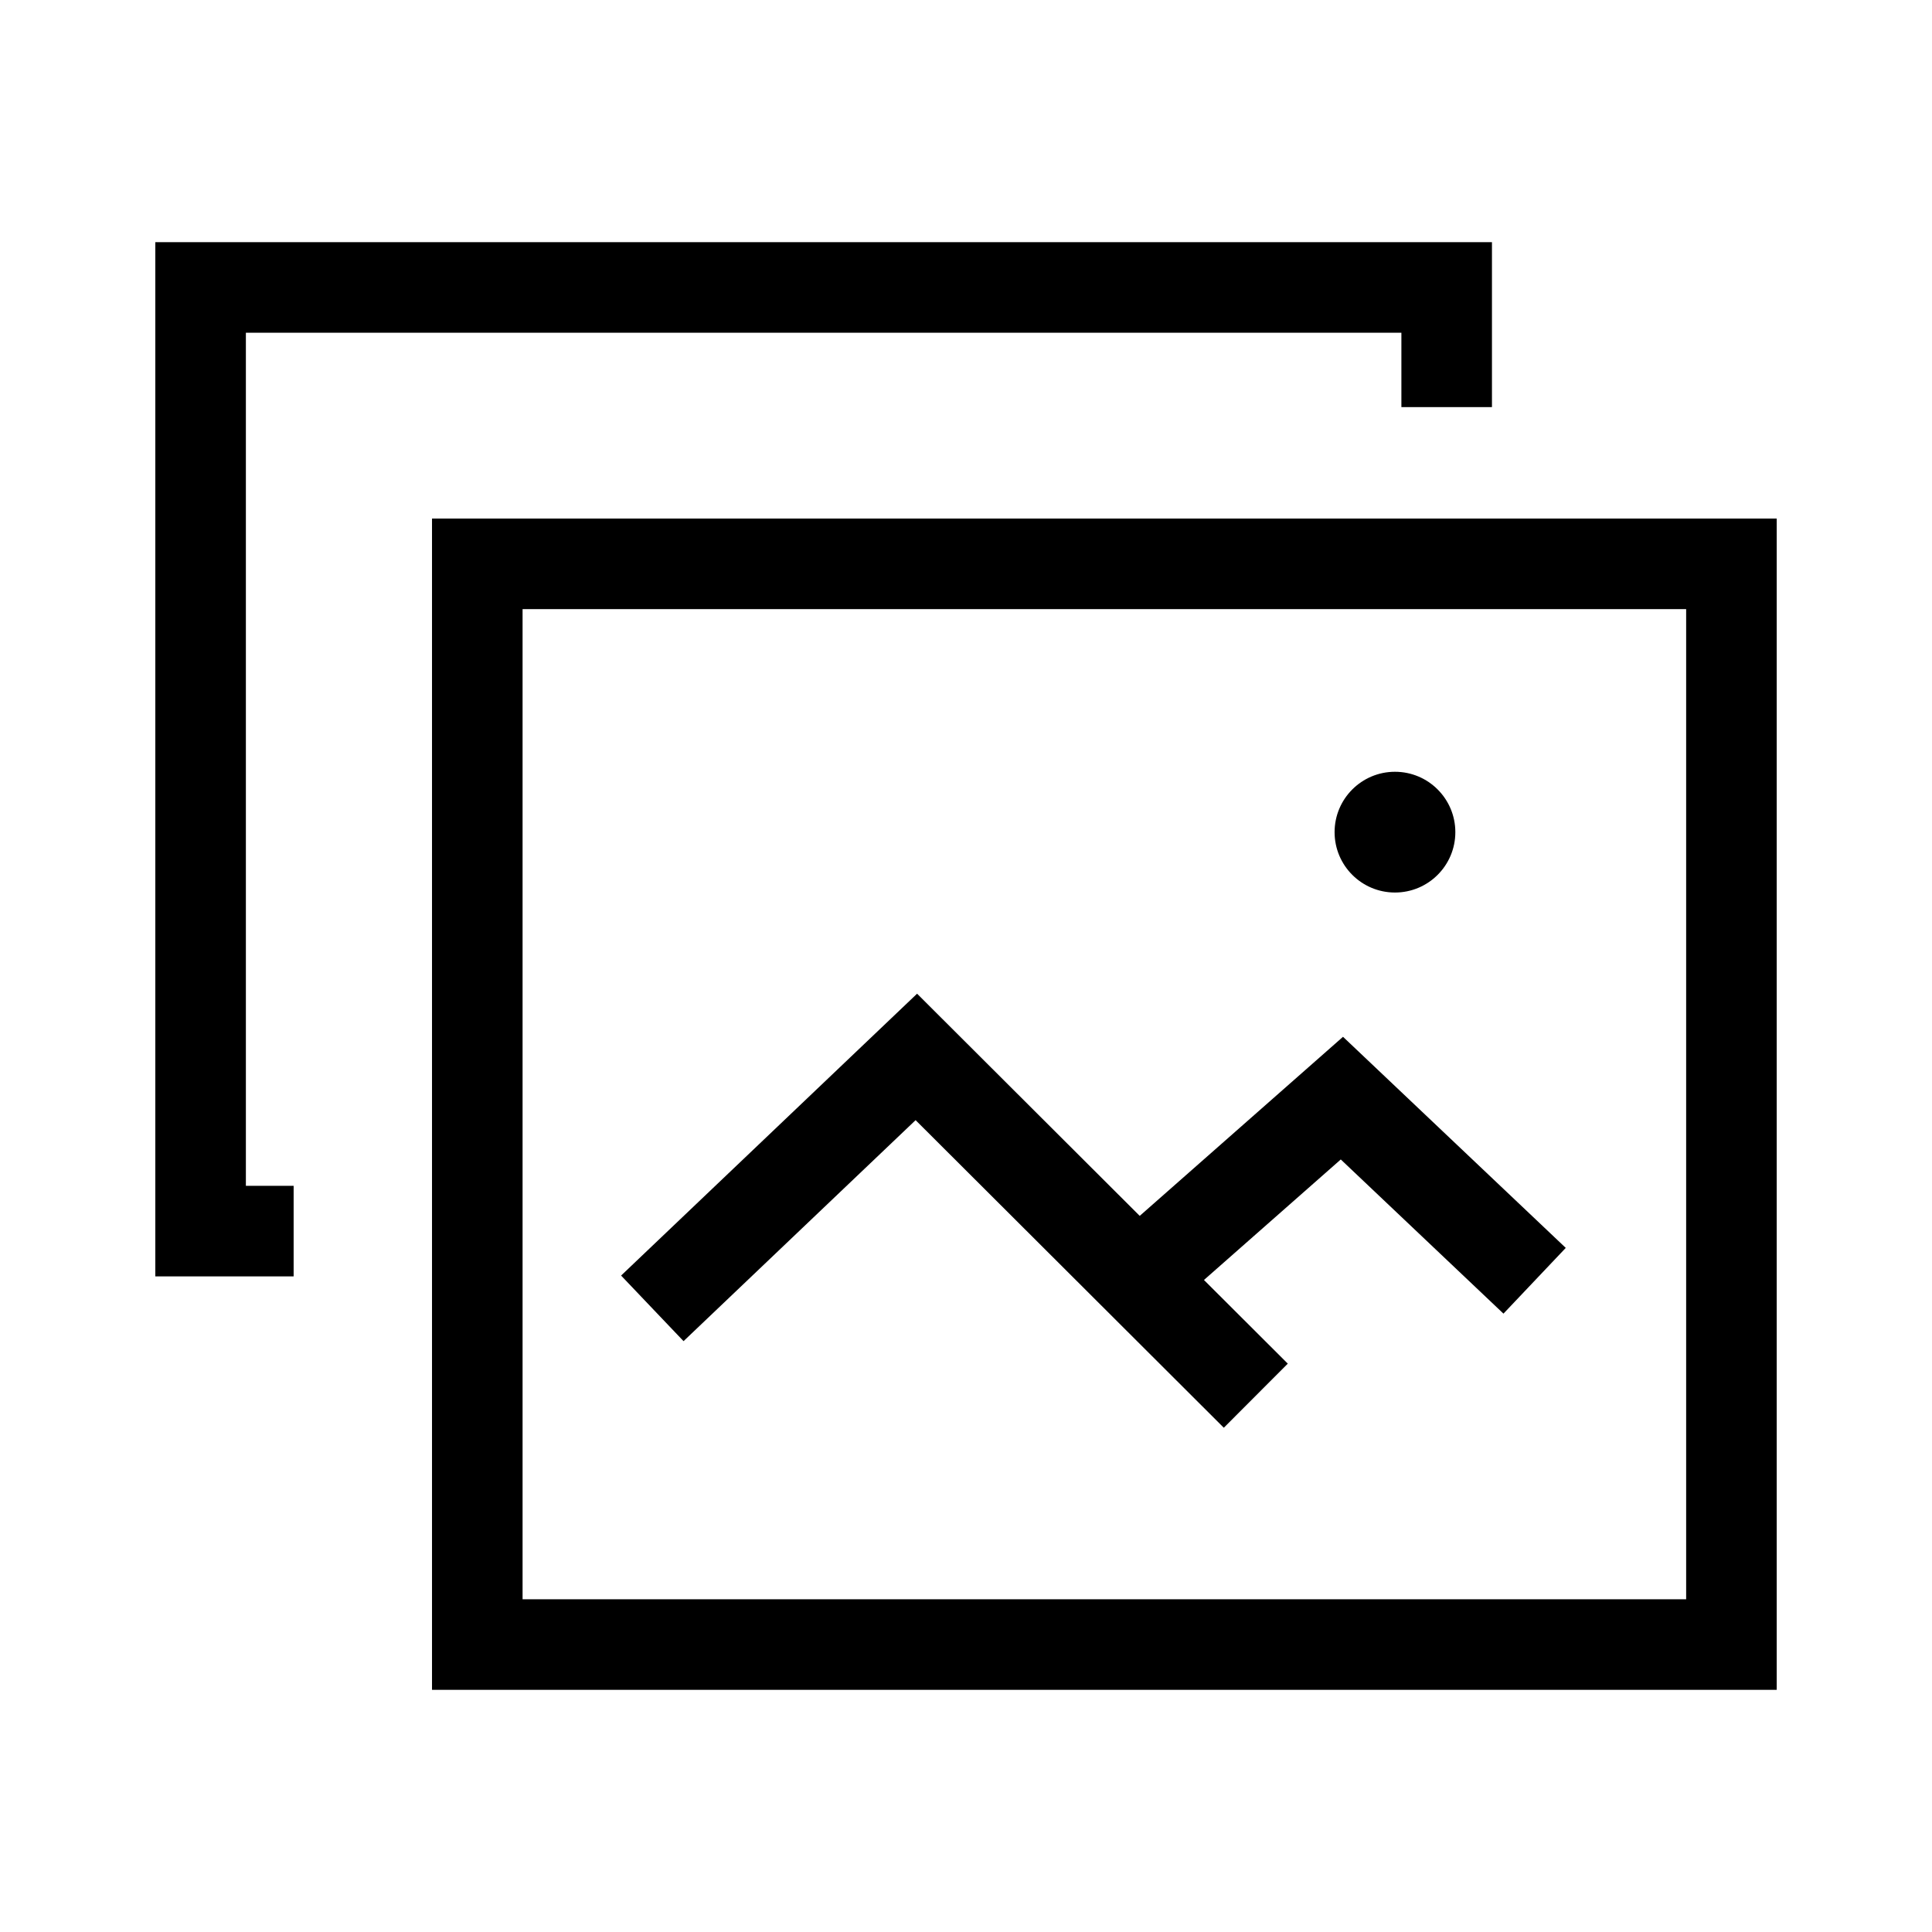
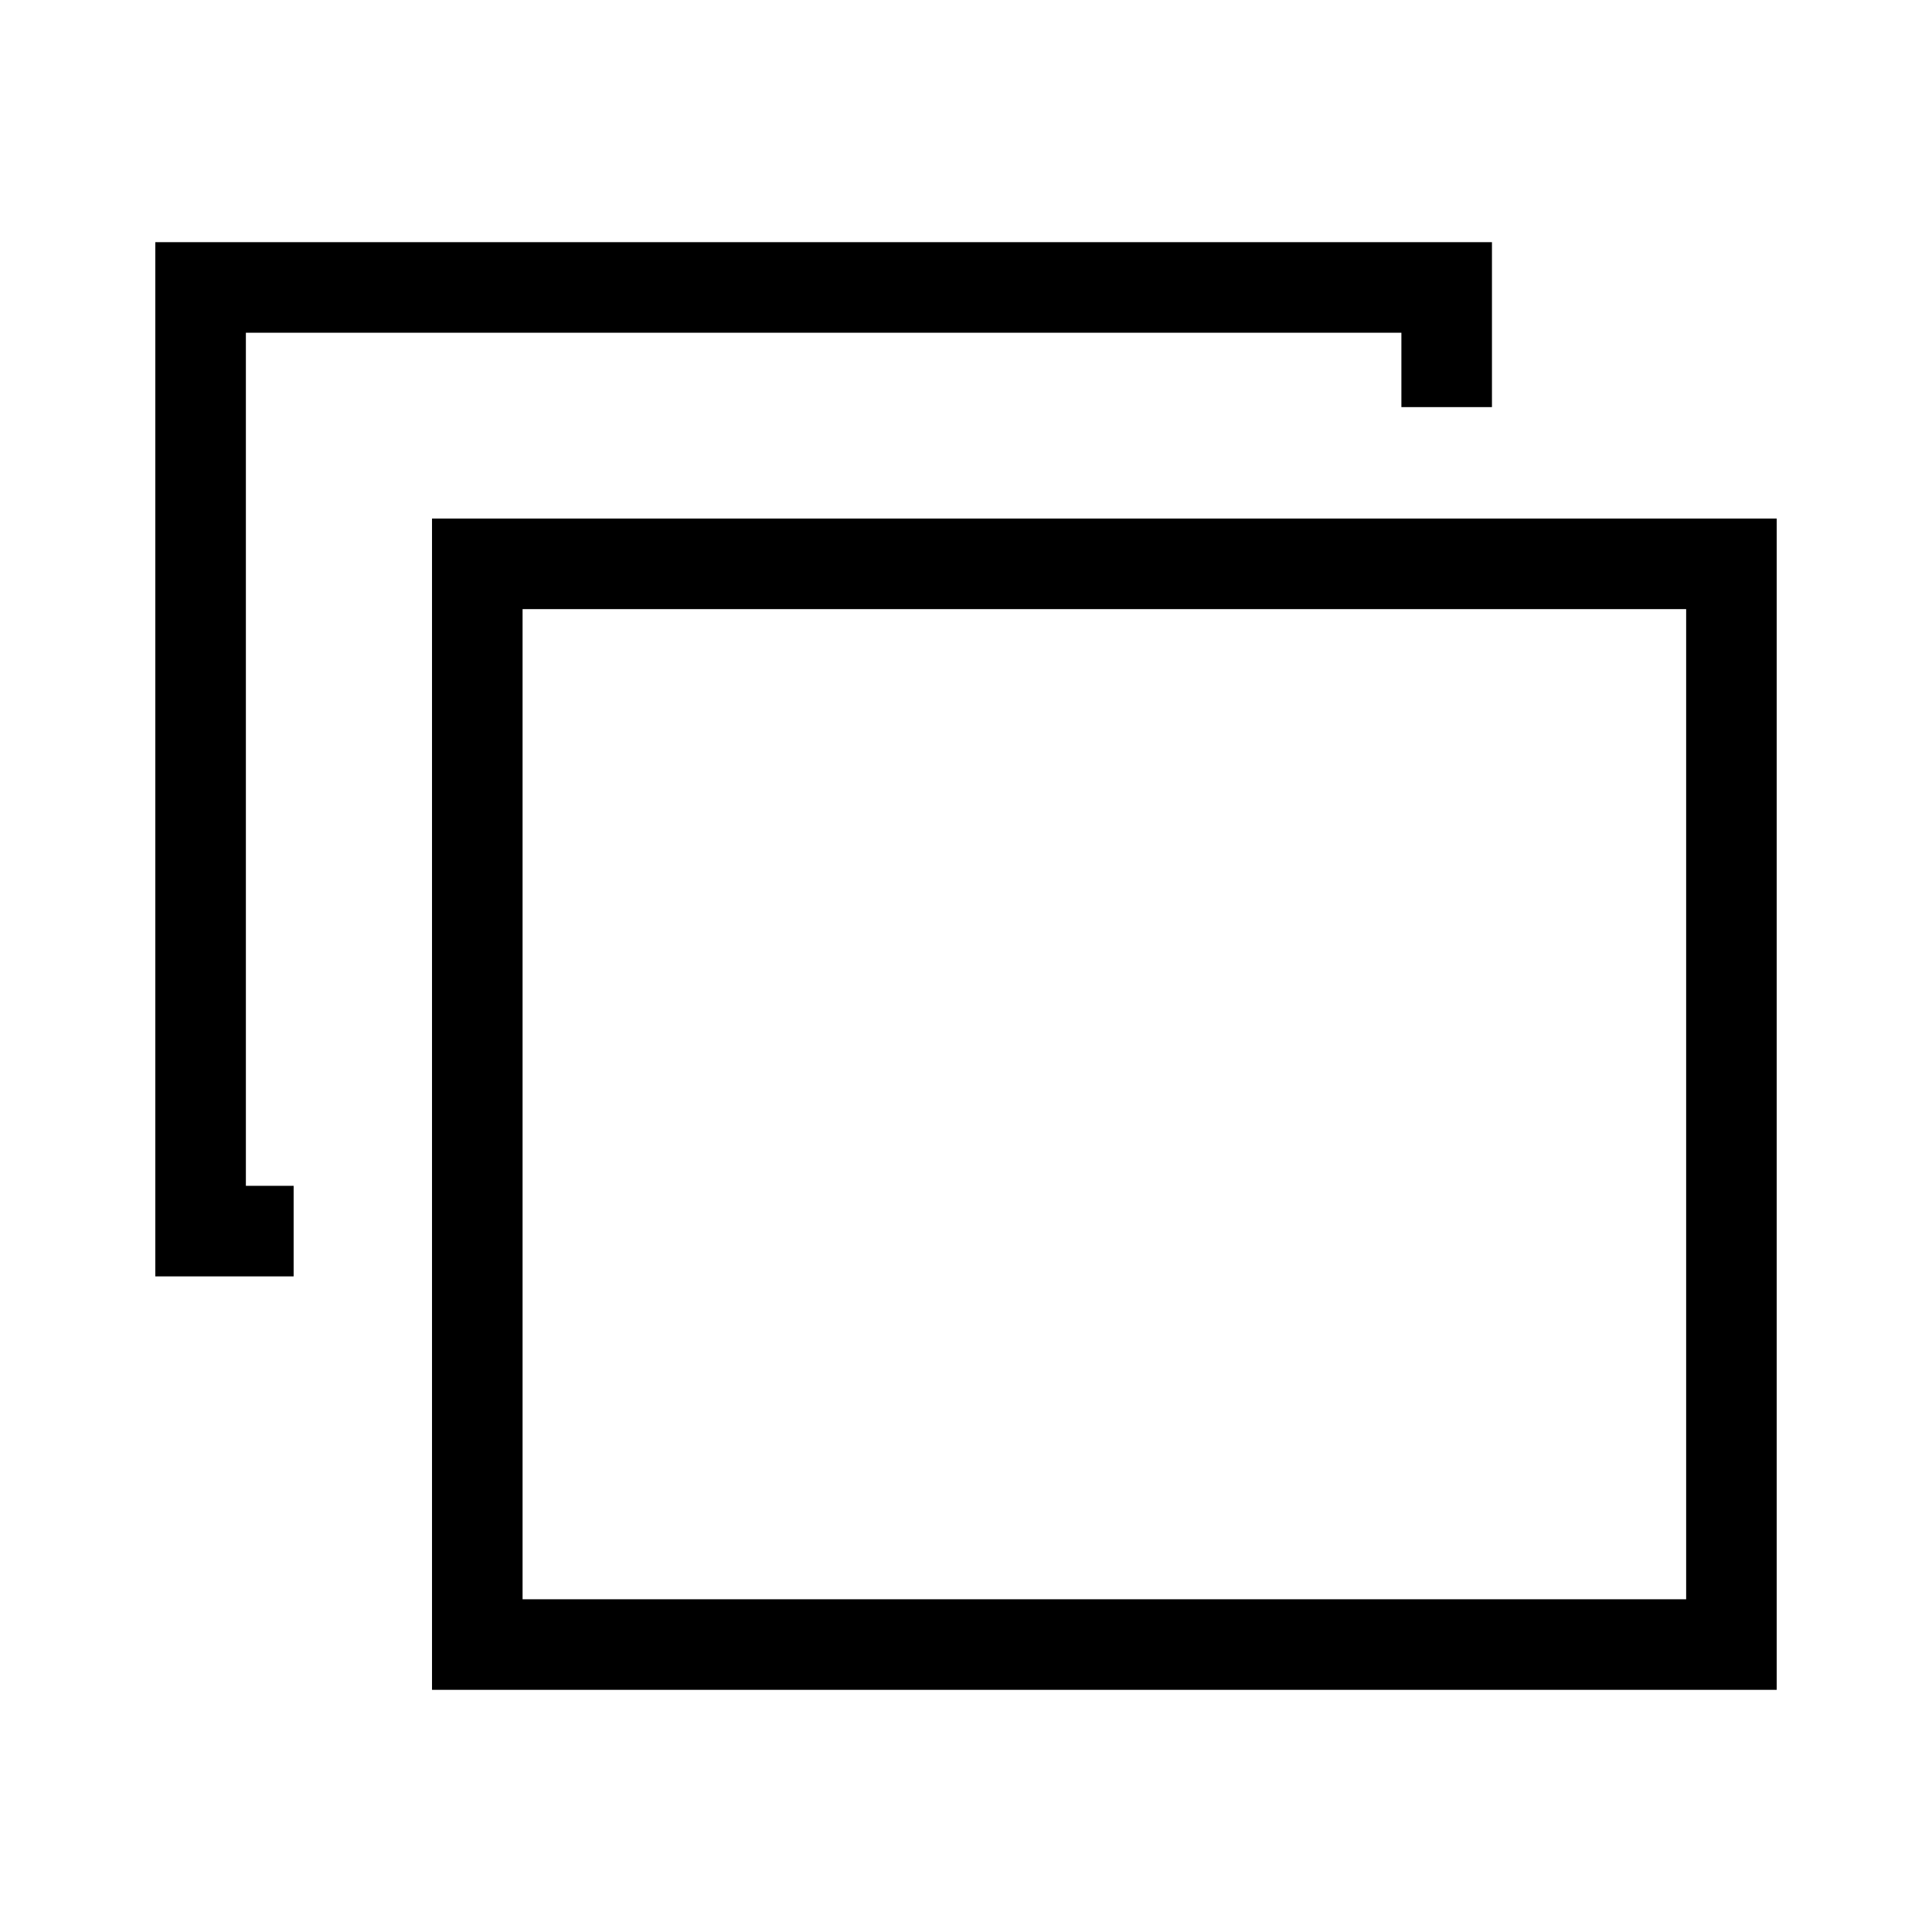
<svg xmlns="http://www.w3.org/2000/svg" width="64" height="64" viewBox="0 0 64 64" fill="none">
  <path d="M47.923 13.486L47.923 9.522L6.645 9.522L6.645 40.782L9.727 40.782M31.583 18.678L57.356 18.678L57.356 54.478L15.811 54.478L15.811 18.678L31.583 18.678Z" stroke="black" stroke-width="3" stroke-miterlimit="10" />
-   <path d="M21.609 43.341L30.355 35.012L41.6 46.234" stroke="black" stroke-width="3" />
-   <path d="M37.584 42.427L44.452 36.377L50.836 42.427" stroke="black" stroke-width="3" />
-   <path d="M46.21 29.566C47.315 29.566 48.21 28.671 48.21 27.566C48.21 26.462 47.315 25.566 46.21 25.566C45.105 25.566 44.21 26.462 44.21 27.566C44.21 28.671 45.105 29.566 46.21 29.566Z" fill="black" />
</svg>